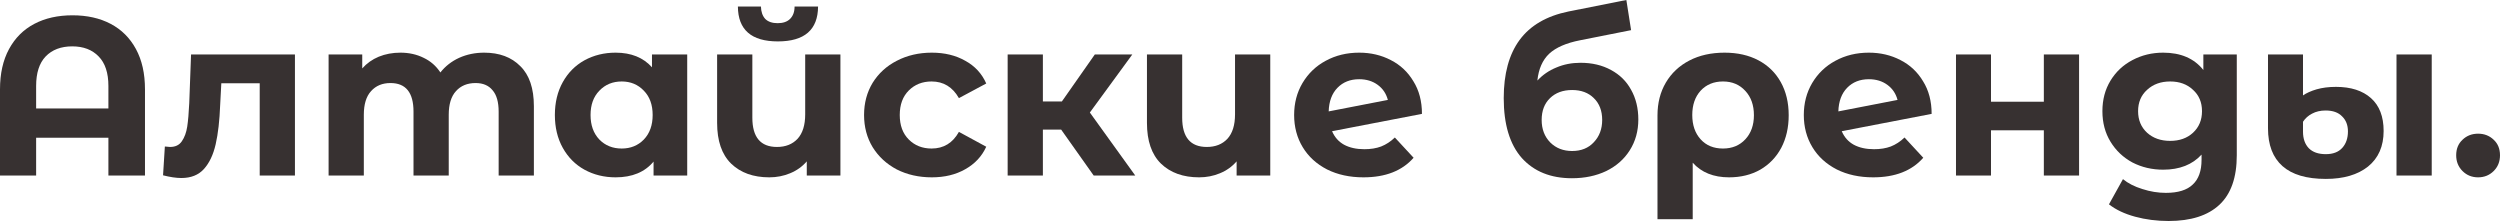
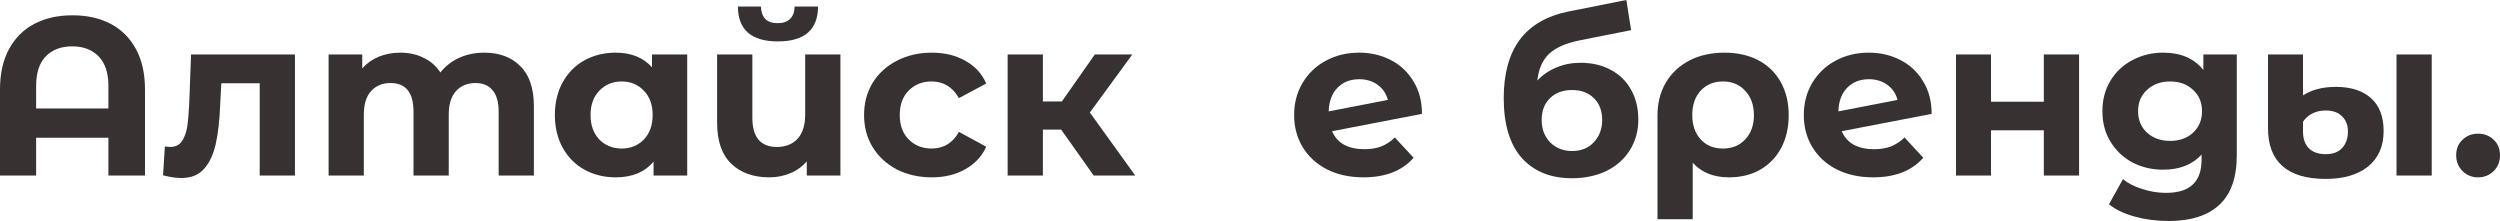
<svg xmlns="http://www.w3.org/2000/svg" width="543" height="48" viewBox="0 0 543 48" fill="none">
  <path d="M15.746 3.324C18.918 3.324 21.681 3.943 24.035 5.181C26.39 6.42 28.221 8.244 29.529 10.656C30.837 13.067 31.491 15.984 31.491 19.405V38.126H23.545V29.915H7.848V38.126H0V19.405C0 15.984 0.654 13.067 1.962 10.656C3.27 8.244 5.101 6.42 7.456 5.181C9.81 3.943 12.574 3.324 15.746 3.324ZM23.545 23.56V18.672C23.545 15.837 22.842 13.703 21.436 12.269C20.029 10.802 18.116 10.069 15.697 10.069C13.244 10.069 11.315 10.802 9.908 12.269C8.535 13.703 7.848 15.837 7.848 18.672V23.56H23.545Z" fill="#373131" />
  <path d="M64.061 11.829V38.126H56.409V18.085H48.07L47.825 22.729C47.694 26.183 47.367 29.051 46.844 31.332C46.321 33.613 45.471 35.405 44.293 36.709C43.116 38.012 41.481 38.664 39.388 38.664C38.276 38.664 36.952 38.468 35.415 38.077L35.807 31.821C36.331 31.886 36.707 31.919 36.936 31.919C38.08 31.919 38.93 31.511 39.486 30.697C40.075 29.849 40.467 28.79 40.663 27.519C40.86 26.216 41.007 24.505 41.105 22.387L41.497 11.829H64.061Z" fill="#373131" />
  <path d="M105.167 11.438C108.47 11.438 111.086 12.415 113.016 14.371C114.978 16.293 115.959 19.194 115.959 23.071V38.126H108.307V24.244C108.307 22.159 107.865 20.611 106.982 19.601C106.132 18.558 104.906 18.037 103.303 18.037C101.505 18.037 100.082 18.623 99.036 19.796C97.989 20.937 97.466 22.648 97.466 24.929V38.126H89.814V24.244C89.814 20.106 88.146 18.037 84.811 18.037C83.045 18.037 81.639 18.623 80.592 19.796C79.546 20.937 79.023 22.648 79.023 24.929V38.126H71.371V11.829H78.679V14.86C79.66 13.752 80.854 12.904 82.26 12.318C83.699 11.731 85.269 11.438 86.969 11.438C88.833 11.438 90.517 11.813 92.021 12.562C93.526 13.279 94.736 14.338 95.651 15.739C96.73 14.371 98.088 13.312 99.723 12.562C101.39 11.813 103.205 11.438 105.167 11.438Z" fill="#373131" />
  <path d="M149.262 11.829V38.126H141.953V35.096C140.057 37.377 137.31 38.517 133.713 38.517C131.227 38.517 128.971 37.963 126.944 36.855C124.949 35.748 123.379 34.167 122.235 32.114C121.09 30.061 120.518 27.682 120.518 24.978C120.518 22.273 121.09 19.894 122.235 17.841C123.379 15.788 124.949 14.208 126.944 13.1C128.971 11.992 131.227 11.438 133.713 11.438C137.081 11.438 139.713 12.497 141.61 14.615V11.829H149.262ZM135.037 32.261C136.966 32.261 138.569 31.609 139.844 30.305C141.12 28.97 141.757 27.194 141.757 24.978C141.757 22.762 141.12 21.002 139.844 19.699C138.569 18.363 136.966 17.695 135.037 17.695C133.075 17.695 131.456 18.363 130.181 19.699C128.906 21.002 128.268 22.762 128.268 24.978C128.268 27.194 128.906 28.97 130.181 30.305C131.456 31.609 133.075 32.261 135.037 32.261Z" fill="#373131" />
  <path d="M182.54 11.829V38.126H175.232V35.047C174.251 36.187 173.041 37.051 171.602 37.638C170.196 38.224 168.691 38.517 167.089 38.517C163.623 38.517 160.859 37.523 158.799 35.536C156.772 33.548 155.758 30.599 155.758 26.688V11.829H163.41V25.564C163.41 29.8 165.192 31.919 168.757 31.919C170.621 31.919 172.109 31.332 173.22 30.159C174.332 28.953 174.888 27.177 174.888 24.831V11.829H182.54ZM168.953 8.994C163.198 8.994 160.303 6.468 160.271 1.418H165.274C165.307 2.558 165.617 3.454 166.206 4.106C166.827 4.725 167.727 5.035 168.904 5.035C170.081 5.035 170.98 4.725 171.602 4.106C172.256 3.454 172.583 2.558 172.583 1.418H177.684C177.651 6.468 174.741 8.994 168.953 8.994Z" fill="#373131" />
  <path d="M202.391 38.517C199.579 38.517 197.044 37.947 194.788 36.806C192.564 35.633 190.815 34.02 189.539 31.967C188.297 29.915 187.675 27.584 187.675 24.978C187.675 22.371 188.297 20.041 189.539 17.988C190.815 15.935 192.564 14.338 194.788 13.198C197.044 12.024 199.579 11.438 202.391 11.438C205.17 11.438 207.59 12.024 209.651 13.198C211.743 14.338 213.264 15.984 214.212 18.134L208.277 21.312C206.904 18.9 204.925 17.695 202.342 17.695C200.347 17.695 198.696 18.346 197.388 19.65C196.08 20.953 195.426 22.729 195.426 24.978C195.426 27.226 196.08 29.002 197.388 30.305C198.696 31.609 200.347 32.261 202.342 32.261C204.958 32.261 206.936 31.055 208.277 28.644L214.212 31.87C213.264 33.955 211.743 35.584 209.651 36.758C207.59 37.931 205.17 38.517 202.391 38.517Z" fill="#373131" />
  <path d="M230.488 28.155H226.514V38.126H218.862V11.829H226.514V22.045H230.635L237.796 11.829H245.939L236.717 24.44L246.577 38.126H237.551L230.488 28.155Z" fill="#373131" />
-   <path d="M275.901 11.829V38.126H268.593V35.047C267.612 36.187 266.402 37.051 264.963 37.638C263.557 38.224 262.053 38.517 260.45 38.517C256.984 38.517 254.221 37.523 252.16 35.536C250.133 33.548 249.119 30.599 249.119 26.688V11.829H256.771V25.564C256.771 29.8 258.553 31.919 262.118 31.919C263.982 31.919 265.47 31.332 266.582 30.159C267.693 28.953 268.249 27.177 268.249 24.831V11.829H275.901Z" fill="#373131" />
  <path d="M296.341 32.407C297.714 32.407 298.924 32.212 299.971 31.821C301.05 31.397 302.047 30.745 302.963 29.866L307.034 34.265C304.549 37.1 300.919 38.517 296.145 38.517C293.169 38.517 290.536 37.947 288.247 36.806C285.958 35.633 284.192 34.02 282.95 31.967C281.707 29.915 281.086 27.584 281.086 24.978C281.086 22.403 281.691 20.09 282.901 18.037C284.143 15.951 285.827 14.338 287.953 13.198C290.111 12.024 292.531 11.438 295.212 11.438C297.73 11.438 300.02 11.976 302.08 13.051C304.14 14.094 305.775 15.625 306.985 17.646C308.228 19.633 308.849 21.996 308.849 24.733L289.326 28.497C289.882 29.8 290.749 30.778 291.926 31.43C293.136 32.081 294.608 32.407 296.341 32.407ZM295.212 17.206C293.283 17.206 291.713 17.825 290.504 19.063C289.294 20.301 288.656 22.012 288.591 24.195L301.442 21.703C301.082 20.334 300.347 19.242 299.235 18.428C298.123 17.613 296.782 17.206 295.212 17.206Z" fill="#373131" />
  <path d="M343.286 13.637C345.804 13.637 348.012 14.159 349.908 15.202C351.805 16.212 353.26 17.646 354.274 19.503C355.32 21.36 355.844 23.511 355.844 25.955C355.844 28.464 355.222 30.697 353.98 32.652C352.77 34.574 351.069 36.073 348.878 37.149C346.687 38.191 344.202 38.713 341.422 38.713C336.811 38.713 333.182 37.246 330.533 34.314C327.917 31.348 326.609 27.014 326.609 21.312C326.609 16.033 327.753 11.829 330.042 8.701C332.364 5.54 335.912 3.47 340.687 2.493L353.244 0L354.274 6.55L343.188 8.749C340.18 9.336 337.94 10.314 336.468 11.682C335.029 13.051 334.179 14.99 333.917 17.499C335.062 16.261 336.435 15.316 338.038 14.664C339.64 13.98 341.39 13.637 343.286 13.637ZM341.471 32.798C343.433 32.798 345.003 32.163 346.18 30.892C347.39 29.621 347.995 28.008 347.995 26.053C347.995 24.065 347.39 22.485 346.18 21.312C345.003 20.139 343.433 19.552 341.471 19.552C339.477 19.552 337.874 20.139 336.664 21.312C335.454 22.485 334.849 24.065 334.849 26.053C334.849 28.041 335.471 29.67 336.713 30.941C337.956 32.179 339.542 32.798 341.471 32.798Z" fill="#373131" />
  <path d="M374.574 11.438C377.386 11.438 379.839 11.992 381.932 13.1C384.025 14.208 385.643 15.788 386.788 17.841C387.932 19.894 388.505 22.289 388.505 25.026C388.505 27.699 387.965 30.061 386.886 32.114C385.807 34.134 384.286 35.715 382.324 36.855C380.362 37.963 378.106 38.517 375.555 38.517C372.187 38.517 369.554 37.458 367.658 35.34V47.609H360.006V25.075C360.006 22.371 360.611 19.992 361.821 17.939C363.03 15.886 364.731 14.289 366.922 13.149C369.113 12.008 371.664 11.438 374.574 11.438ZM374.231 32.261C376.225 32.261 377.844 31.593 379.087 30.257C380.329 28.921 380.951 27.177 380.951 25.026C380.951 22.843 380.329 21.084 379.087 19.747C377.844 18.379 376.225 17.695 374.231 17.695C372.236 17.695 370.617 18.363 369.375 19.699C368.165 21.035 367.56 22.794 367.56 24.978C367.56 27.161 368.165 28.921 369.375 30.257C370.584 31.593 372.203 32.261 374.231 32.261Z" fill="#373131" />
  <path d="M407.042 32.407C408.416 32.407 409.626 32.212 410.672 31.821C411.751 31.397 412.749 30.745 413.664 29.866L417.736 34.265C415.25 37.1 411.621 38.517 406.846 38.517C403.87 38.517 401.238 37.947 398.949 36.806C396.66 35.633 394.894 34.02 393.651 31.967C392.409 29.915 391.787 27.584 391.787 24.978C391.787 22.403 392.392 20.09 393.602 18.037C394.845 15.951 396.529 14.338 398.655 13.198C400.813 12.024 403.233 11.438 405.914 11.438C408.432 11.438 410.721 11.976 412.781 13.051C414.842 14.094 416.477 15.625 417.687 17.646C418.929 19.633 419.551 21.996 419.551 24.733L400.028 28.497C400.584 29.8 401.451 30.778 402.628 31.43C403.838 32.081 405.309 32.407 407.042 32.407ZM405.914 17.206C403.985 17.206 402.415 17.825 401.205 19.063C399.995 20.301 399.358 22.012 399.292 24.195L412.144 21.703C411.784 20.334 411.048 19.242 409.936 18.428C408.825 17.613 407.484 17.206 405.914 17.206Z" fill="#373131" />
  <path d="M424.841 11.829H432.444V22.094H443.922V11.829H451.574V38.126H443.922V28.301H432.444V38.126H424.841V11.829Z" fill="#373131" />
  <path d="M485.829 11.829V33.727C485.829 38.55 484.57 42.134 482.052 44.481C479.534 46.827 475.855 48 471.015 48C468.465 48 466.045 47.69 463.756 47.071C461.467 46.452 459.57 45.556 458.066 44.383L461.107 38.908C462.219 39.821 463.625 40.538 465.325 41.059C467.026 41.613 468.726 41.89 470.427 41.89C473.076 41.89 475.021 41.287 476.264 40.081C477.539 38.908 478.177 37.116 478.177 34.705V33.58C476.182 35.764 473.403 36.855 469.838 36.855C467.418 36.855 465.195 36.334 463.167 35.291C461.172 34.216 459.586 32.717 458.409 30.794C457.232 28.872 456.643 26.656 456.643 24.147C456.643 21.637 457.232 19.422 458.409 17.499C459.586 15.576 461.172 14.094 463.167 13.051C465.195 11.976 467.418 11.438 469.838 11.438C473.664 11.438 476.575 12.693 478.569 15.202V11.829H485.829ZM471.359 30.599C473.386 30.599 475.038 30.012 476.313 28.839C477.621 27.633 478.275 26.069 478.275 24.147C478.275 22.224 477.621 20.676 476.313 19.503C475.038 18.297 473.386 17.695 471.359 17.695C469.331 17.695 467.664 18.297 466.356 19.503C465.047 20.676 464.393 22.224 464.393 24.147C464.393 26.069 465.047 27.633 466.356 28.839C467.664 30.012 469.331 30.599 471.359 30.599Z" fill="#373131" />
  <path d="M505.166 38.859C500.98 38.859 497.841 37.931 495.748 36.073C493.655 34.216 492.609 31.479 492.609 27.861V11.829H500.212V20.725C500.964 20.204 501.945 19.764 503.155 19.405C504.398 19.047 505.804 18.868 507.374 18.868C510.611 18.868 513.145 19.682 514.977 21.312C516.808 22.941 517.723 25.32 517.723 28.448C517.723 31.772 516.595 34.346 514.339 36.171C512.082 37.963 509.025 38.859 505.166 38.859ZM520.519 11.829H528.171V38.126H520.519V11.829ZM505.166 33.483C506.736 33.483 507.929 33.026 508.747 32.114C509.565 31.202 509.973 30.012 509.973 28.546C509.973 27.177 509.548 26.085 508.698 25.271C507.88 24.424 506.687 24 505.117 24C504.005 24 503.024 24.228 502.174 24.684C501.356 25.108 500.702 25.695 500.212 26.444V28.595C500.212 30.126 500.637 31.332 501.487 32.212C502.338 33.059 503.564 33.483 505.166 33.483Z" fill="#373131" />
  <path d="M538.242 38.517C536.901 38.517 535.773 38.061 534.857 37.149C533.942 36.236 533.484 35.096 533.484 33.727C533.484 32.326 533.942 31.202 534.857 30.354C535.773 29.474 536.901 29.035 538.242 29.035C539.583 29.035 540.711 29.474 541.627 30.354C542.542 31.202 543 32.326 543 33.727C543 35.096 542.542 36.236 541.627 37.149C540.711 38.061 539.583 38.517 538.242 38.517Z" fill="#373131" />
</svg>